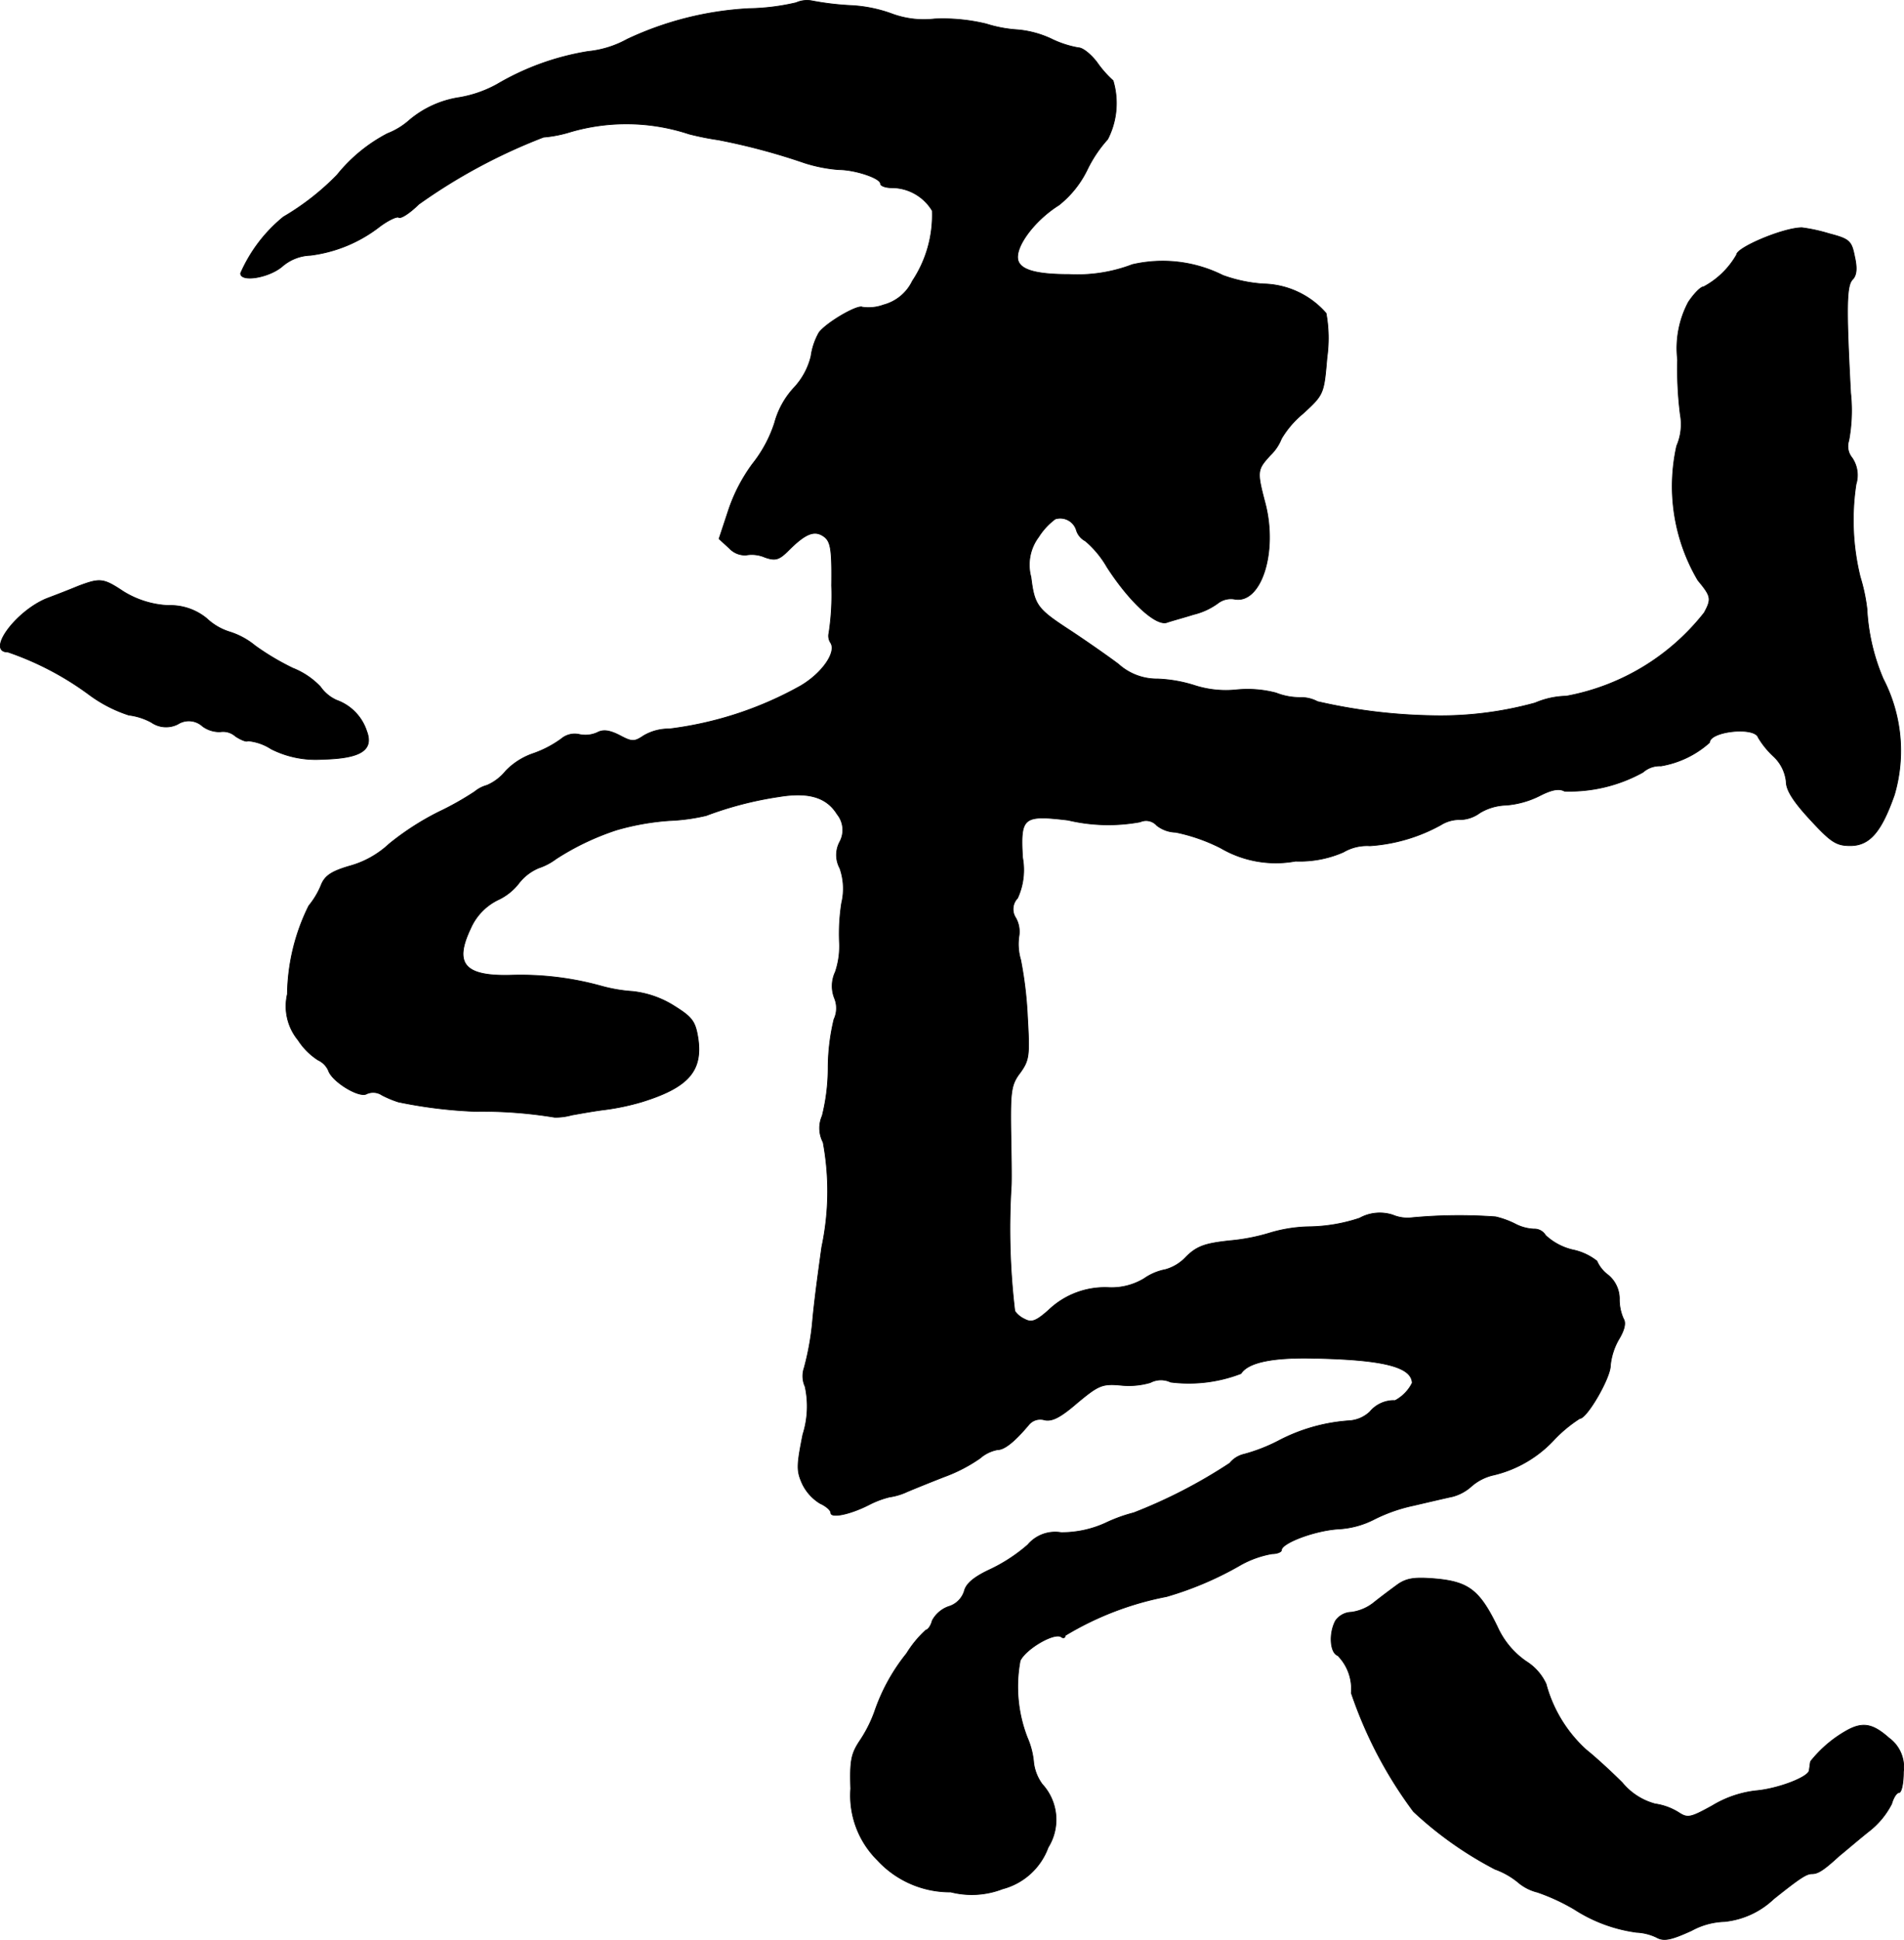
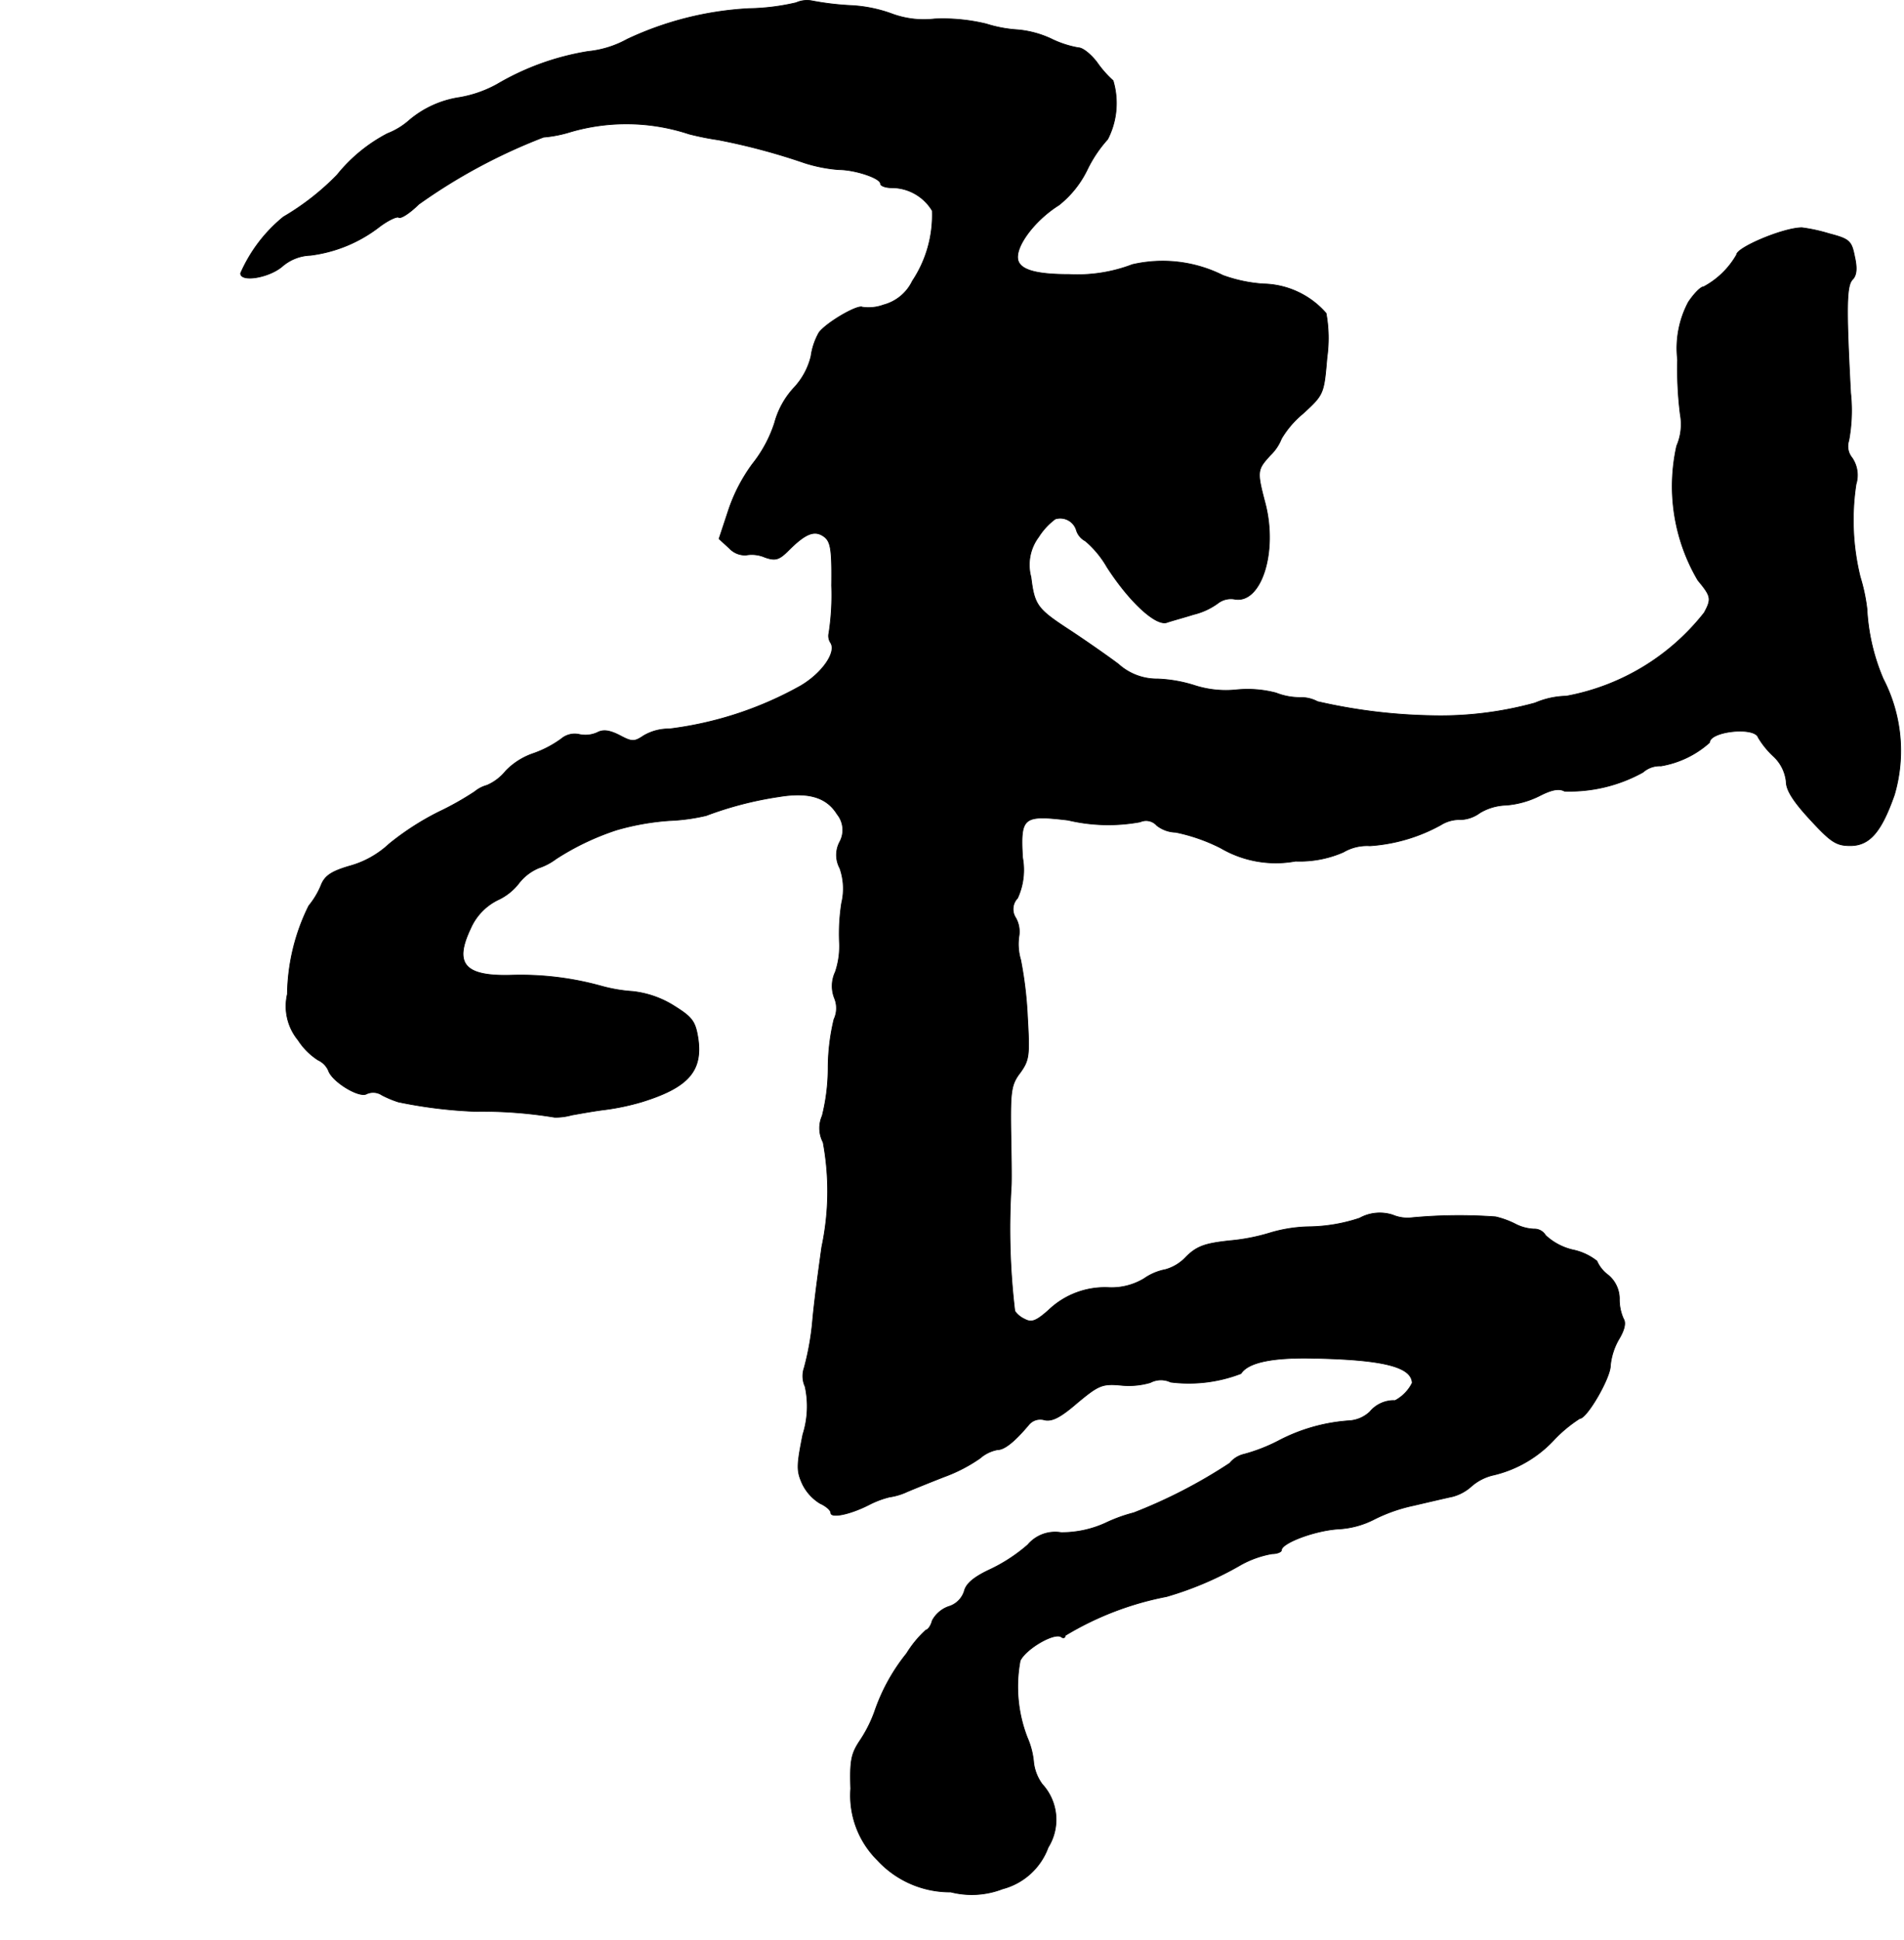
<svg xmlns="http://www.w3.org/2000/svg" version="1.1" width="9.028mm" height="9.194mm" viewBox="0 0 25.592 26.061">
  <defs>
    <style type="text/css">
      .a {
        stroke: #000;
        stroke-linecap: round;
        stroke-linejoin: round;
        stroke-width: 0.01px;
      }
    </style>
  </defs>
  <path class="a" d="M10.701.036a2.992,2.992,0,0,1-.636.079A4.388,4.388,0,0,0,8.43.527a1.365,1.365,0,0,1-.527.164,3.513,3.513,0,0,0-1.223.442,1.601,1.601,0,0,1-.503.176,1.353,1.353,0,0,0-.672.303.974.974,0,0,1-.297.182,2.135,2.135,0,0,0-.678.557,3.426,3.426,0,0,1-.721.563,2.02,2.02,0,0,0-.575.757c0,.121.376.061.557-.091a.611.611,0,0,1,.382-.151,1.901,1.901,0,0,0,.933-.388c.115-.085.23-.139.254-.121.03.018.151-.061.267-.176a7.579,7.579,0,0,1,1.678-.902,1.692,1.692,0,0,0,.369-.073,2.685,2.685,0,0,1,1.587.03,3.74,3.74,0,0,0,.394.079,8.552,8.552,0,0,1,1.157.309,2.032,2.032,0,0,0,.46.091c.224,0,.563.115.563.188,0,.03.067.055.151.055a.636.636,0,0,1,.545.309,1.598,1.598,0,0,1-.267.945.6.6,0,0,1-.388.321.583.583,0,0,1-.285.03c-.061-.036-.472.2-.581.339a.889.889,0,0,0-.109.321.943.943,0,0,1-.23.424,1.123,1.123,0,0,0-.26.472,1.752,1.752,0,0,1-.297.551,2.25,2.25,0,0,0-.327.636L9.665,7.238l.139.127a.286.286,0,0,0,.224.091.446.446,0,0,1,.254.03c.139.048.188.036.315-.091.23-.23.351-.279.478-.188.091.067.109.17.103.66a3.346,3.346,0,0,1-.036.636.166.166,0,0,0,.024.133c.079.127-.115.406-.4.575a4.816,4.816,0,0,1-1.769.581.668.668,0,0,0-.345.091c-.127.085-.157.085-.327-.006-.133-.067-.218-.079-.297-.036a.389.389,0,0,1-.248.024.279.279,0,0,0-.236.061,1.454,1.454,0,0,1-.369.194.932.932,0,0,0-.376.236.664.664,0,0,1-.254.194.438.438,0,0,0-.164.085,3.956,3.956,0,0,1-.485.273,3.639,3.639,0,0,0-.666.43,1.272,1.272,0,0,1-.533.297c-.248.073-.333.133-.382.26a1.085,1.085,0,0,1-.164.273A2.742,2.742,0,0,0,3.863,13.355a.716.716,0,0,0,.145.618.893.893,0,0,0,.267.267.283.283,0,0,1,.139.139c.048.151.418.376.515.315a.213.213,0,0,1,.206.018,1.414,1.414,0,0,0,.218.091,6.262,6.262,0,0,0,1.03.127,6.027,6.027,0,0,1,1.072.079.804.804,0,0,0,.23-.03c.103-.018.303-.055.454-.073a3.227,3.227,0,0,0,.485-.103c.63-.194.824-.418.757-.86-.036-.224-.079-.279-.321-.43a1.31,1.31,0,0,0-.557-.194,2.096,2.096,0,0,1-.424-.073,4.057,4.057,0,0,0-1.205-.145c-.63.018-.775-.151-.551-.624a.771.771,0,0,1,.369-.388.76.76,0,0,0,.291-.236.662.662,0,0,1,.26-.194.809.809,0,0,0,.23-.121,3.502,3.502,0,0,1,.812-.388,3.382,3.382,0,0,1,.715-.127,2.581,2.581,0,0,0,.491-.067,4.745,4.745,0,0,1,.981-.254c.406-.067.642.012.781.236a.335.335,0,0,1,.036.369.374.374,0,0,0,0,.357.829.829,0,0,1,.024.466,2.655,2.655,0,0,0-.03.521,1.081,1.081,0,0,1-.055.406.444.444,0,0,0-.012.351.351.351,0,0,1-.006.285,2.829,2.829,0,0,0-.079.642,2.68,2.68,0,0,1-.079.654.409.409,0,0,0,.012.357,3.607,3.607,0,0,1-.018,1.405c-.03.218-.091.648-.121.963a3.662,3.662,0,0,1-.115.66.342.342,0,0,0,.012.254,1.245,1.245,0,0,1-.03.642c-.085.424-.085.491-.006.666a.626.626,0,0,0,.236.26c.079.036.145.091.145.127,0,.073.254.024.515-.109a1.229,1.229,0,0,1,.273-.103.864.864,0,0,0,.242-.073c.085-.036.309-.127.497-.2a2.107,2.107,0,0,0,.478-.248.496.496,0,0,1,.236-.115c.091,0,.224-.103.418-.333a.2.2,0,0,1,.212-.067c.103.024.218-.036.442-.23.285-.236.333-.26.588-.236a1.027,1.027,0,0,0,.394-.036.305.305,0,0,1,.273-.006,1.948,1.948,0,0,0,.945-.115c.097-.151.424-.218.969-.206.945.018,1.326.115,1.333.333a.541.541,0,0,1-.23.236.419.419,0,0,0-.339.151.445.445,0,0,1-.285.121,2.386,2.386,0,0,0-.951.273,2.315,2.315,0,0,1-.454.176.35.35,0,0,0-.194.121,6.878,6.878,0,0,1-1.29.666,2.079,2.079,0,0,0-.382.139,1.419,1.419,0,0,1-.594.127.481.481,0,0,0-.448.164,2.204,2.204,0,0,1-.497.327c-.224.103-.333.194-.357.297a.314.314,0,0,1-.212.206.402.402,0,0,0-.218.188c-.018.073-.061.127-.085.127a1.467,1.467,0,0,0-.26.315,2.555,2.555,0,0,0-.43.781,1.796,1.796,0,0,1-.188.376c-.127.188-.145.273-.133.66a1.221,1.221,0,0,0,.357.957,1.326,1.326,0,0,0,.987.43,1.147,1.147,0,0,0,.697-.042.893.893,0,0,0,.612-.557.703.703,0,0,0-.079-.848.614.614,0,0,1-.115-.285,1.063,1.063,0,0,0-.085-.339,1.887,1.887,0,0,1-.097-1.036c.073-.157.454-.382.551-.321.03.024.055.012.055-.018A4.145,4.145,0,0,1,15.68,21.448a4.474,4.474,0,0,0,1.005-.43,1.345,1.345,0,0,1,.412-.145c.067,0,.127-.024.127-.048,0-.097.454-.267.769-.285a1.188,1.188,0,0,0,.472-.127,2.174,2.174,0,0,1,.533-.188c.206-.048.442-.103.527-.121a.612.612,0,0,0,.254-.139.679.679,0,0,1,.303-.151,1.614,1.614,0,0,0,.818-.485,1.87,1.87,0,0,1,.333-.273c.097,0,.412-.545.412-.709a.878.878,0,0,1,.115-.357c.073-.121.097-.218.061-.273a.635.635,0,0,1-.055-.273.414.414,0,0,0-.151-.315.466.466,0,0,1-.151-.188.777.777,0,0,0-.327-.151.804.804,0,0,1-.363-.194.174.174,0,0,0-.157-.085.604.604,0,0,1-.26-.073,1.173,1.173,0,0,0-.254-.091,6.819,6.819,0,0,0-1.127.012.51.51,0,0,1-.254-.036.561.561,0,0,0-.448.042,2.237,2.237,0,0,1-.66.115,1.95,1.95,0,0,0-.551.085,2.626,2.626,0,0,1-.533.103c-.333.036-.442.073-.588.218a.596.596,0,0,1-.279.17.74.74,0,0,0-.285.121.846.846,0,0,1-.466.121,1.094,1.094,0,0,0-.818.303c-.17.151-.23.17-.321.121a.328.328,0,0,1-.133-.109,9.357,9.357,0,0,1-.048-1.678c.006-.103,0-.442-.006-.763-.006-.515.006-.606.127-.763.121-.17.127-.23.097-.751a5.21,5.21,0,0,0-.091-.763.738.738,0,0,1-.024-.315.376.376,0,0,0-.042-.248.213.213,0,0,1,.024-.267.908.908,0,0,0,.067-.545c-.03-.545.006-.575.612-.503a2.358,2.358,0,0,0,.969.024.192.192,0,0,1,.224.048.43.43,0,0,0,.254.091,2.399,2.399,0,0,1,.606.212,1.464,1.464,0,0,0,1.005.176,1.464,1.464,0,0,0,.642-.121.627.627,0,0,1,.357-.085,2.284,2.284,0,0,0,.951-.279.473.473,0,0,1,.273-.073.464.464,0,0,0,.254-.091.725.725,0,0,1,.351-.103,1.216,1.216,0,0,0,.442-.121c.164-.085.267-.109.345-.067a2.038,2.038,0,0,0,1.054-.254.34.34,0,0,1,.242-.085,1.301,1.301,0,0,0,.654-.315c0-.151.606-.218.654-.067a1.145,1.145,0,0,0,.2.248.542.542,0,0,1,.176.345c0,.115.097.267.321.509.279.303.351.351.539.351.26,0,.418-.182.594-.684a2.101,2.101,0,0,0-.151-1.557,2.741,2.741,0,0,1-.218-.939,2.382,2.382,0,0,0-.091-.43A3.197,3.197,0,0,1,24.947,6.505a.411.411,0,0,0-.055-.357.243.243,0,0,1-.042-.23,2.215,2.215,0,0,0,.024-.642c-.061-1.157-.055-1.435.024-1.52.055-.055.067-.145.03-.309-.042-.212-.067-.236-.345-.309a2.218,2.218,0,0,0-.363-.079c-.248,0-.878.267-.878.363a1.118,1.118,0,0,1-.442.43c-.042,0-.133.097-.206.206a1.322,1.322,0,0,0-.145.775,4.886,4.886,0,0,0,.036.733.729.729,0,0,1-.048.424,2.486,2.486,0,0,0,.285,1.805c.176.212.188.248.085.436A3.062,3.062,0,0,1,21.052,9.352a1.115,1.115,0,0,0-.418.091,4.782,4.782,0,0,1-1.411.17A7.382,7.382,0,0,1,17.709,9.425a.474.474,0,0,0-.23-.055.872.872,0,0,1-.327-.061,1.503,1.503,0,0,0-.533-.042,1.371,1.371,0,0,1-.551-.055,1.875,1.875,0,0,0-.509-.091.771.771,0,0,1-.527-.2c-.145-.109-.424-.303-.624-.436-.466-.303-.503-.345-.551-.733a.624.624,0,0,1,.103-.539.892.892,0,0,1,.224-.242.227.227,0,0,1,.284.15l0.0.001a.246.246,0,0,0,.121.145,1.331,1.331,0,0,1,.291.351c.297.46.648.787.8.745.067-.024.23-.067.363-.109a.917.917,0,0,0,.327-.151.286.286,0,0,1,.224-.055c.357.067.581-.63.412-1.284-.115-.436-.109-.454.067-.648a.629.629,0,0,0,.151-.224,1.284,1.284,0,0,1,.285-.333c.285-.26.285-.267.327-.757a1.856,1.856,0,0,0-.012-.594,1.148,1.148,0,0,0-.842-.394,1.973,1.973,0,0,1-.545-.115,1.809,1.809,0,0,0-1.217-.145,2.068,2.068,0,0,1-.848.133c-.424,0-.636-.055-.684-.176-.067-.17.206-.545.545-.757a1.369,1.369,0,0,0,.382-.478,1.73,1.73,0,0,1,.273-.406,1.057,1.057,0,0,0,.073-.787,1.43,1.43,0,0,1-.218-.248c-.079-.103-.188-.194-.248-.194A1.363,1.363,0,0,1,14.129.521a1.347,1.347,0,0,0-.448-.121,1.765,1.765,0,0,1-.424-.079,2.48,2.48,0,0,0-.697-.067A1.238,1.238,0,0,1,11.979.182a1.87,1.87,0,0,0-.551-.109,3.795,3.795,0,0,1-.509-.061A.358.358,0,0,0,10.701.036Z" />
-   <path class="a" d="M1.052,7.874c-.115.048-.303.121-.418.164-.424.17-.824.721-.527.721A4.026,4.026,0,0,1,1.21,9.34a1.852,1.852,0,0,0,.521.266.856.856,0,0,1,.303.097.347.347,0,0,0,.357.024.274.274,0,0,1,.333.03.384.384,0,0,0,.236.073.251.251,0,0,1,.206.061c.073.048.151.079.164.061a.686.686,0,0,1,.315.109,1.328,1.328,0,0,0,.69.139c.509-.012.69-.121.594-.376a.657.657,0,0,0-.406-.418.533.533,0,0,1-.218-.182,1.039,1.039,0,0,0-.369-.248,3.401,3.401,0,0,1-.509-.303,1.009,1.009,0,0,0-.333-.182.793.793,0,0,1-.315-.182A.767.767,0,0,0,2.264,8.134a1.256,1.256,0,0,1-.606-.188C1.386,7.765,1.343,7.765,1.052,7.874Z" />
-   <path class="a" d="M18.799,21.278c-.085.061-.23.17-.321.242a.617.617,0,0,1-.315.139.268.268,0,0,0-.212.115c-.091.17-.073.43.03.466a.637.637,0,0,1,.182.503,5.723,5.723,0,0,0,.836,1.593,4.92,4.92,0,0,0,1.096.775,1.049,1.049,0,0,1,.303.17.636.636,0,0,0,.267.139,2.713,2.713,0,0,1,.497.23,2.04,2.04,0,0,0,.836.309.692.692,0,0,1,.267.067c.097.055.194.036.472-.091a.984.984,0,0,1,.442-.121,1.123,1.123,0,0,0,.66-.303c.357-.285.442-.339.515-.339.079,0,.151-.042.369-.242.061-.048.23-.194.388-.321a1.103,1.103,0,0,0,.315-.376c.024-.085.067-.151.097-.151.036,0,.061-.127.061-.279a.482.482,0,0,0-.194-.454c-.212-.188-.345-.218-.551-.109a1.649,1.649,0,0,0-.503.424c-.006.03-.012.085-.018.121-.012.091-.424.248-.721.273a1.448,1.448,0,0,0-.581.2c-.297.164-.333.17-.454.091a.811.811,0,0,0-.315-.115.861.861,0,0,1-.442-.285c-.145-.145-.363-.345-.485-.442a1.836,1.836,0,0,1-.539-.884.705.705,0,0,0-.267-.303,1.122,1.122,0,0,1-.388-.466c-.236-.485-.382-.6-.812-.642C19.029,21.187,18.92,21.199,18.799,21.278Z" />
</svg>